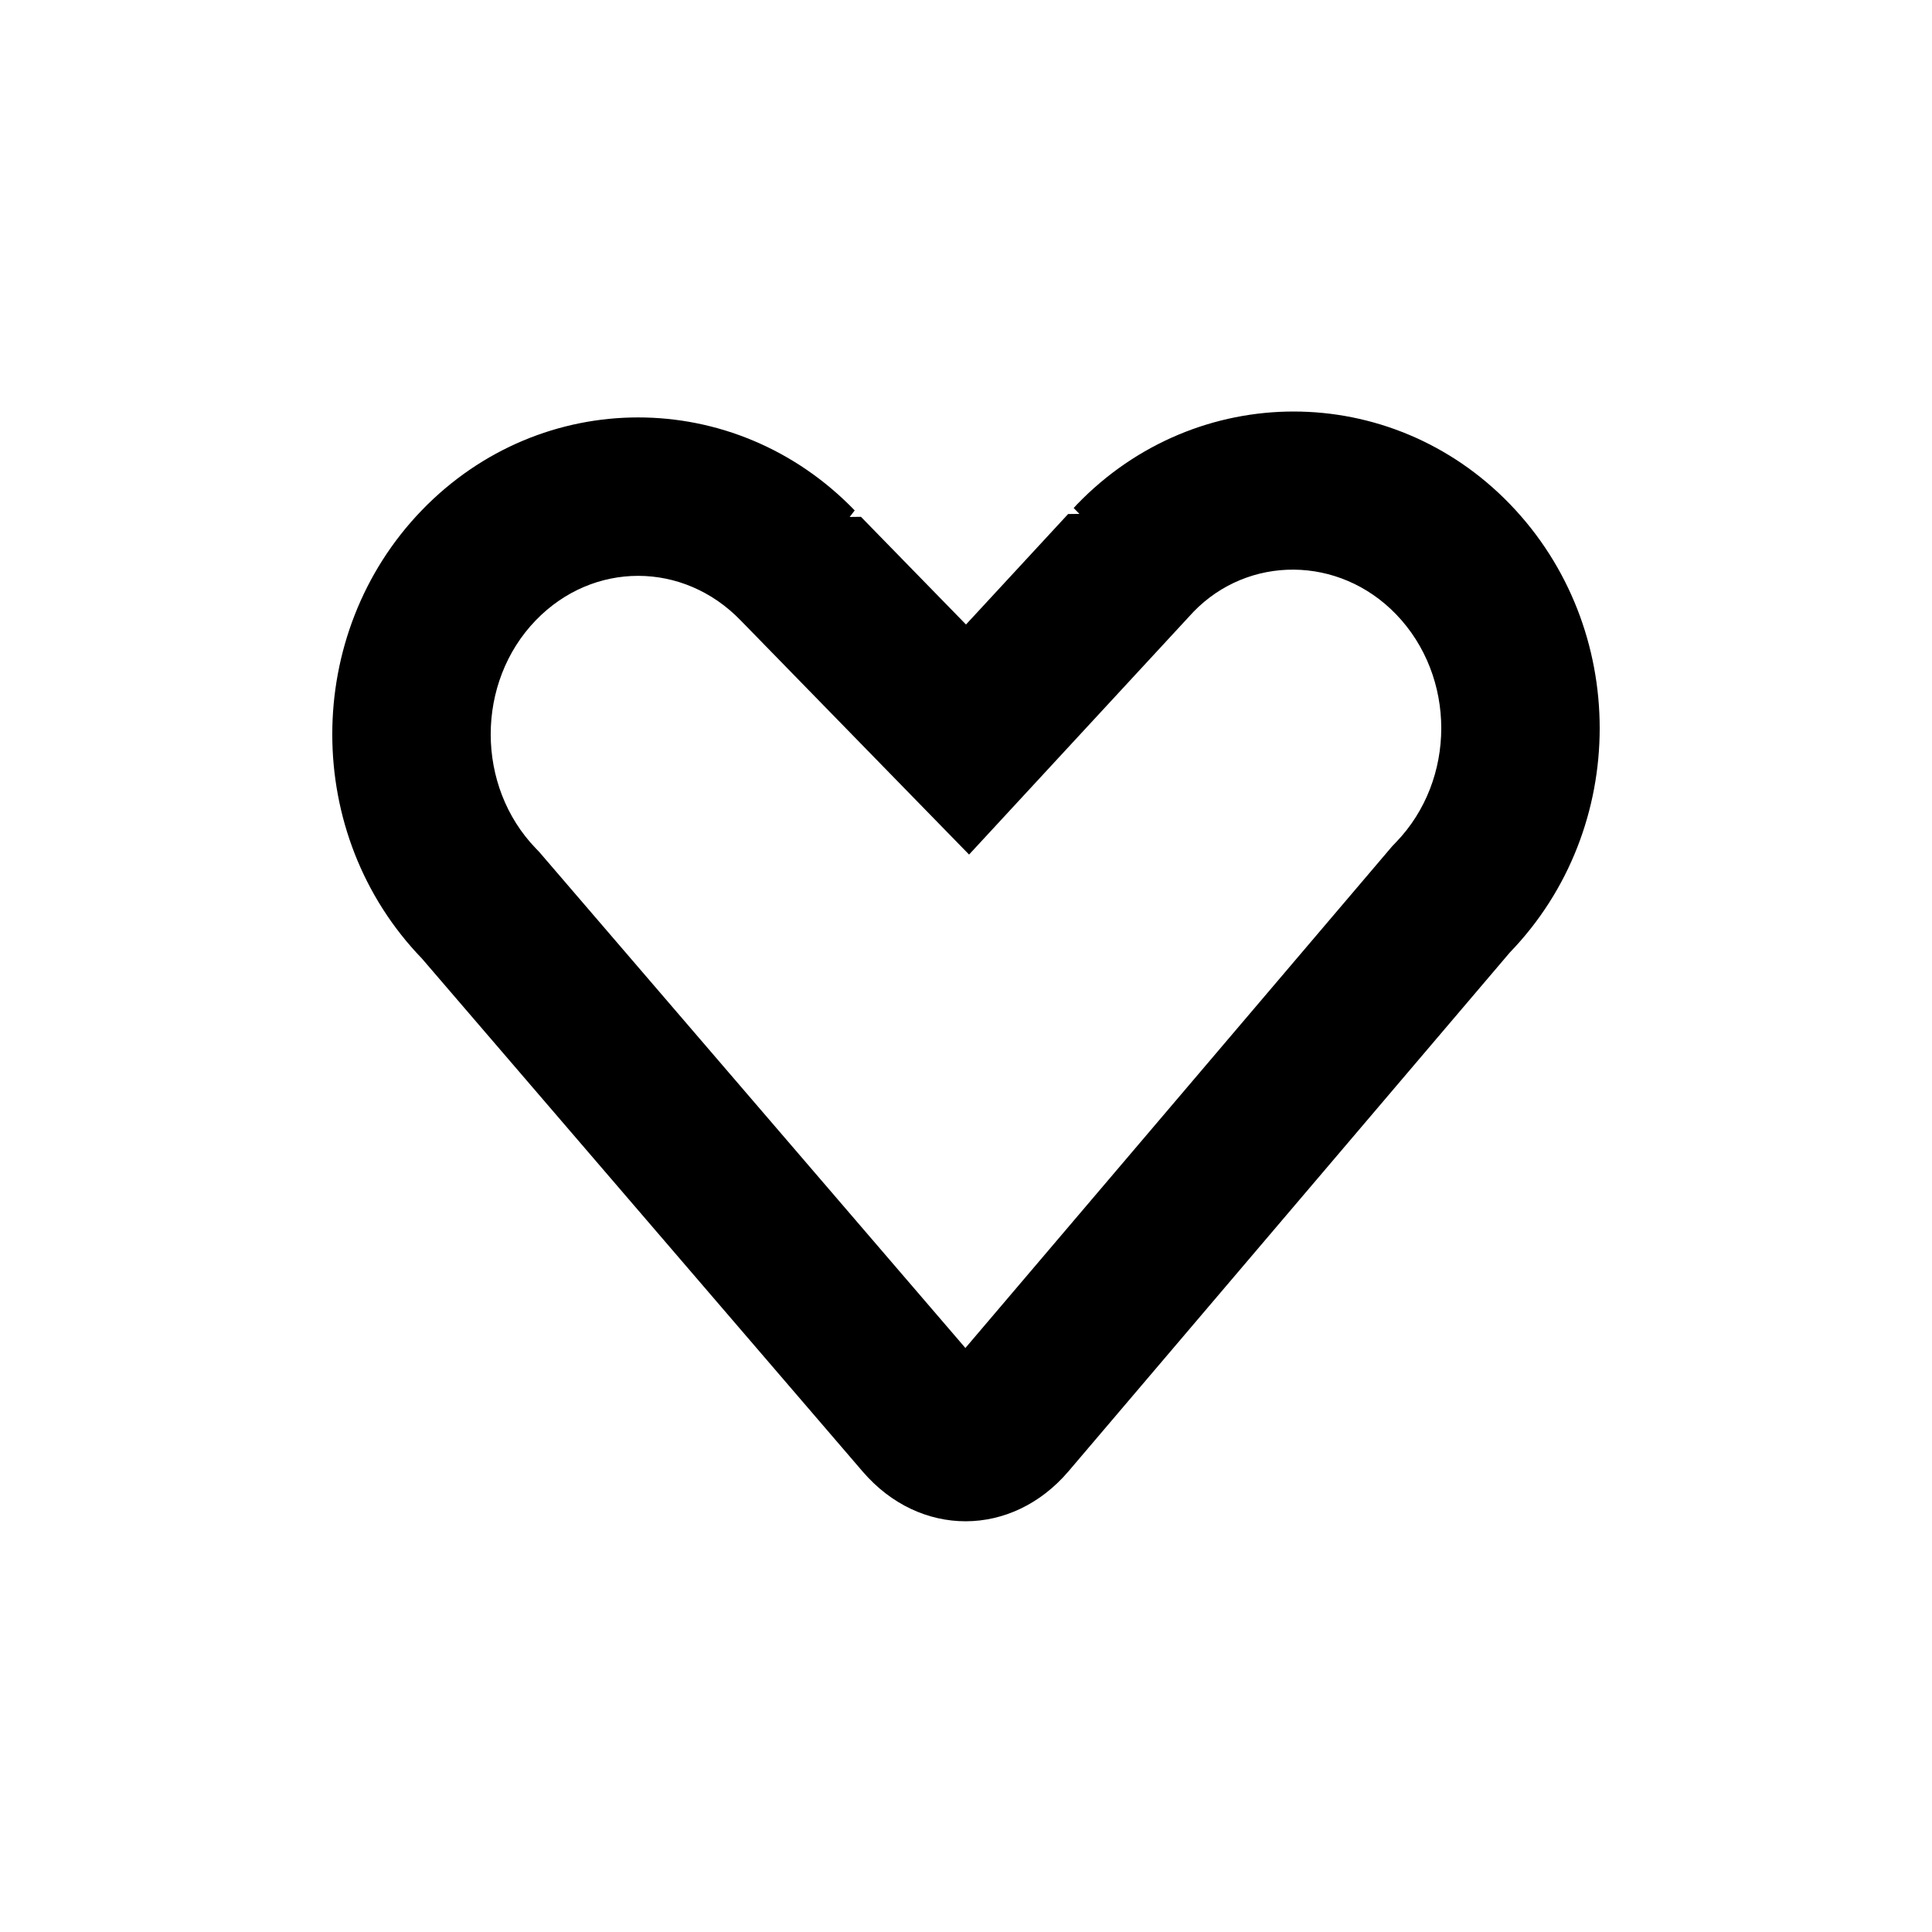
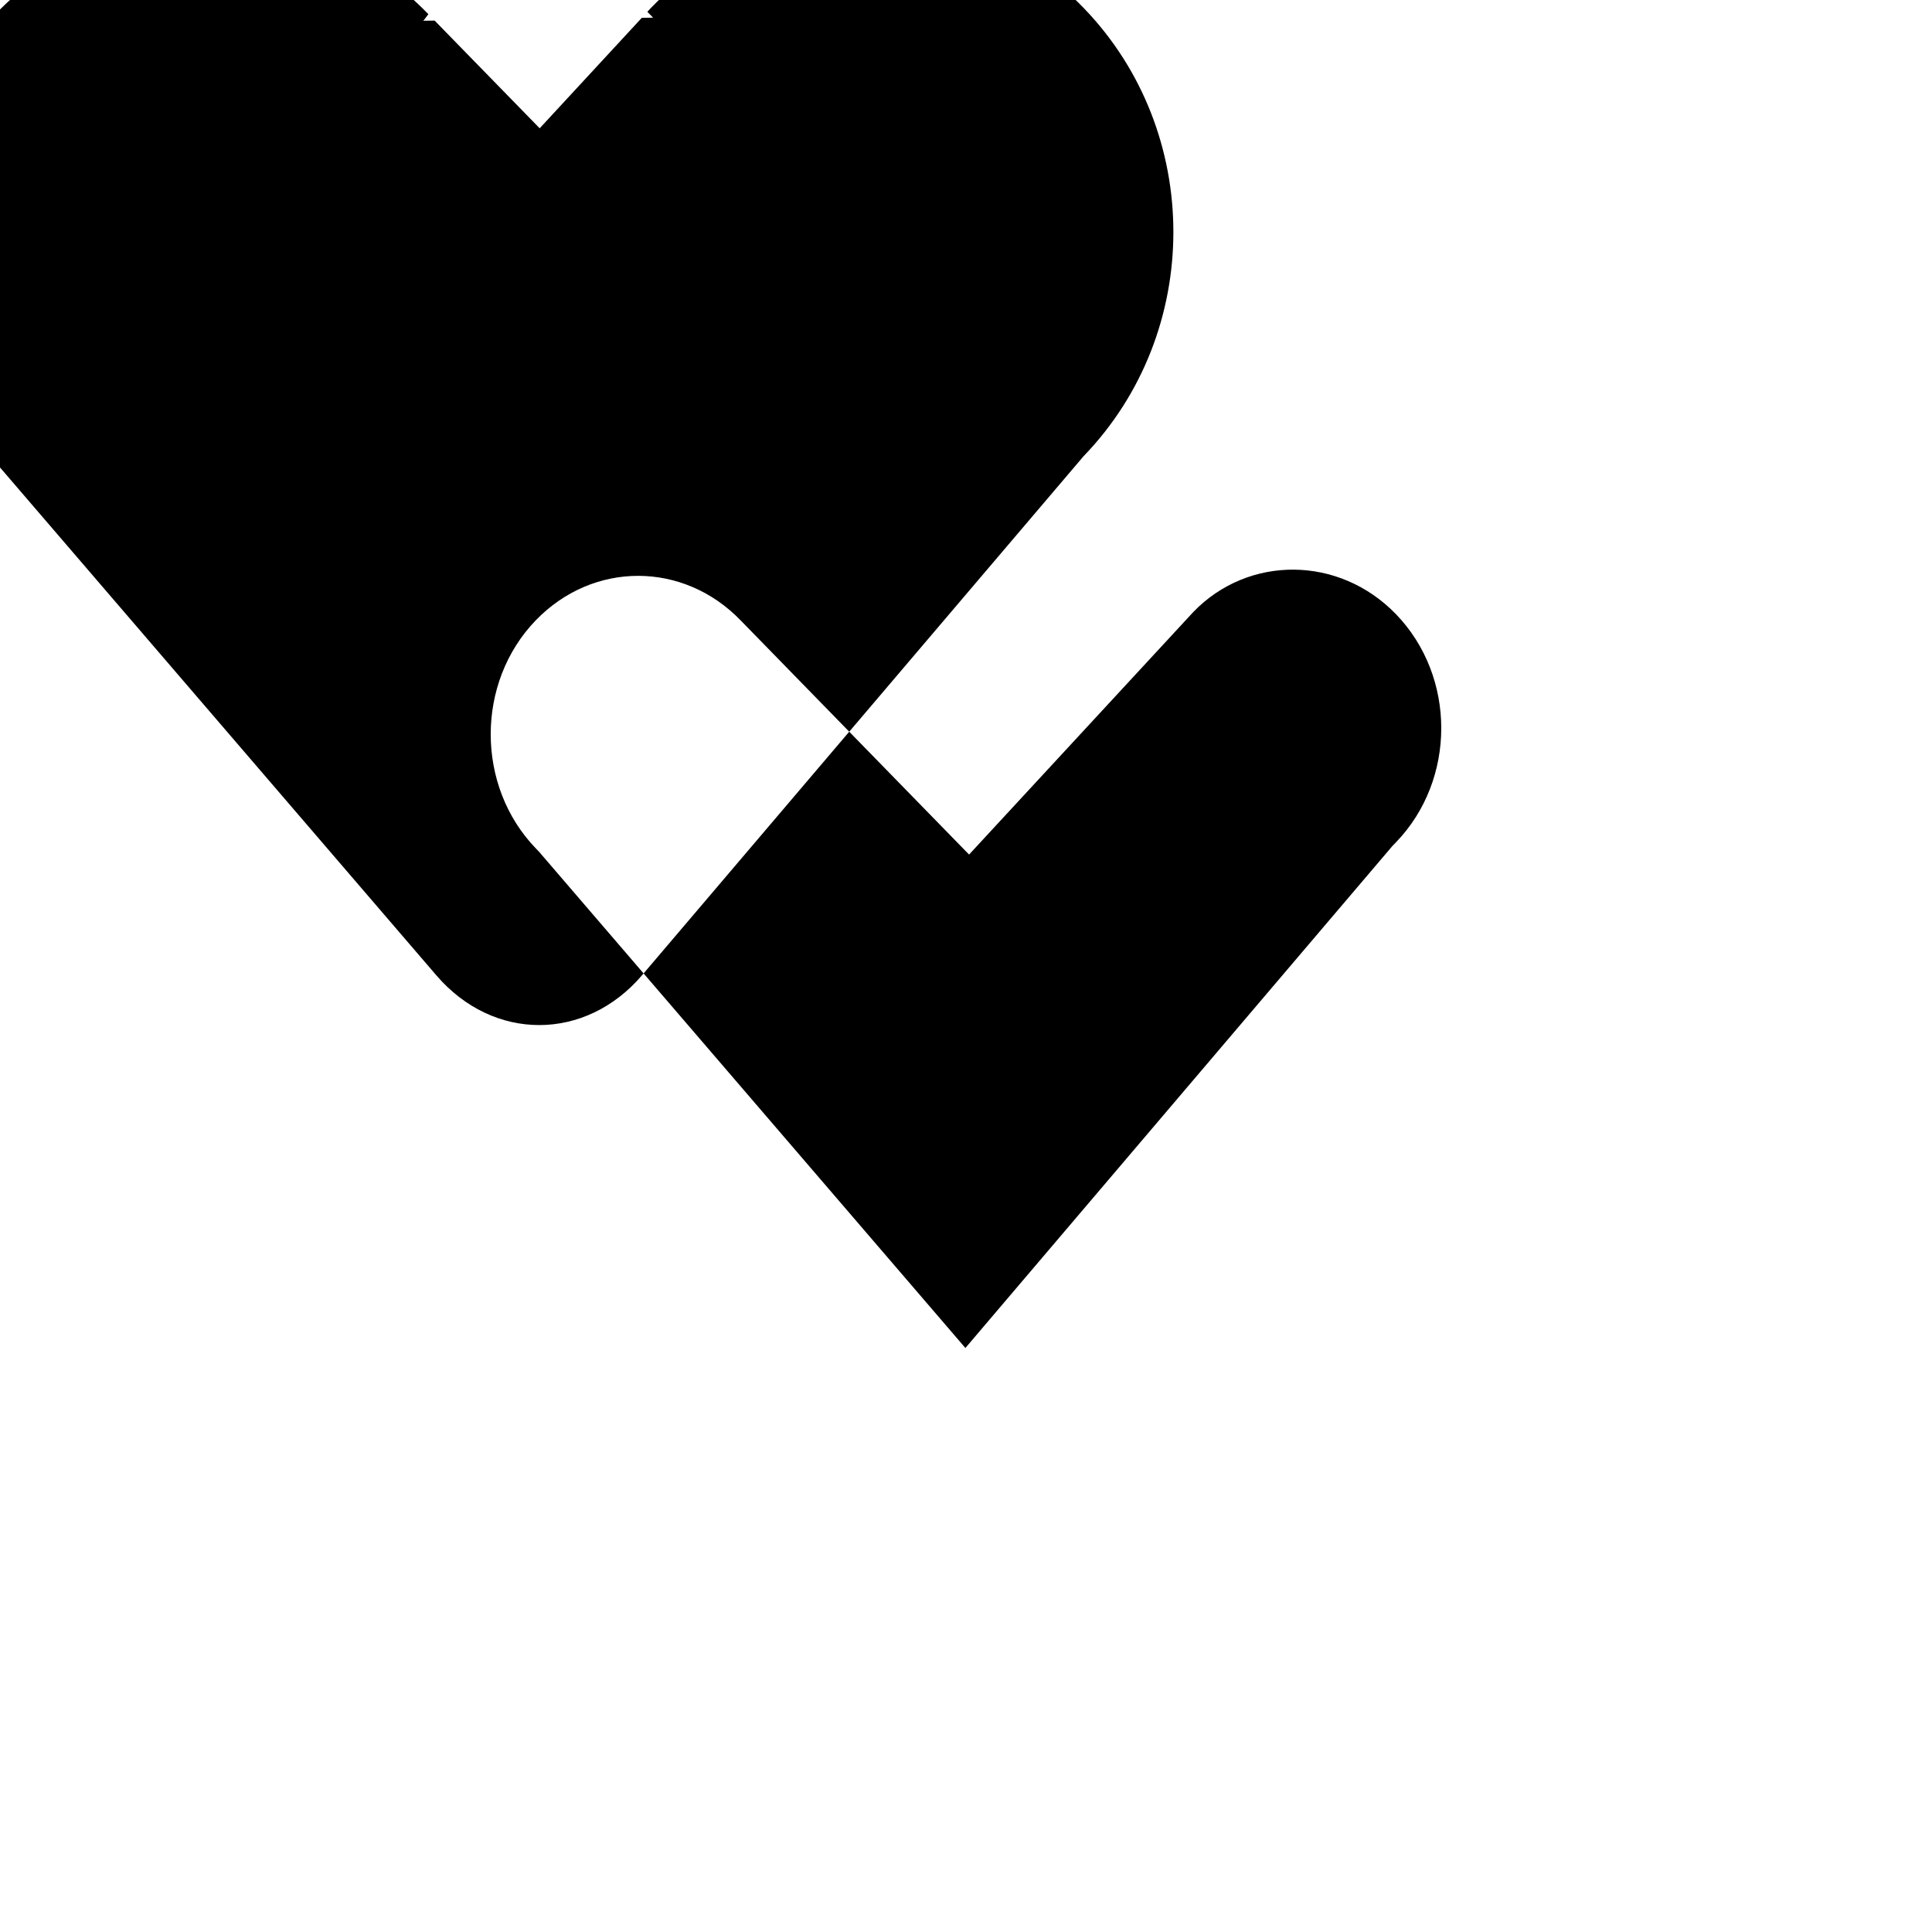
<svg xmlns="http://www.w3.org/2000/svg" fill="#000000" width="800px" height="800px" version="1.1" viewBox="144 144 512 512">
-   <path d="m399.84 501.23 113.17-133.04 0.922-0.953c16.02-16.586 16.016-43.906 0.035-60.453-15.125-15.656-39.168-15.66-53.699-0.629l-59.453 64.312-60.508-62.031c-15.227-15.766-39.141-15.766-54.328-0.039-15.918 16.48-15.918 43.934 0.035 60.453l0.848 0.879zm-30.672-220.23 2.992-0.039 27.84 28.539 27.062-29.277 2.992-0.039-1.52-1.555 0.902-0.977c31.691-32.812 83.121-32.762 114.73-0.035 31.672 32.789 31.723 85.902-0.035 118.79l-116.94 137.47c-15.031 17.668-39.453 17.703-54.57 0.105l-116.81-135.96c-31.691-32.812-31.641-86.062-0.035-118.79 31.672-32.793 82.969-32.848 114.73 0.035z" />
+   <path d="m399.84 501.23 113.17-133.04 0.922-0.953c16.02-16.586 16.016-43.906 0.035-60.453-15.125-15.656-39.168-15.66-53.699-0.629l-59.453 64.312-60.508-62.031c-15.227-15.766-39.141-15.766-54.328-0.039-15.918 16.48-15.918 43.934 0.035 60.453l0.848 0.879m-30.672-220.23 2.992-0.039 27.84 28.539 27.062-29.277 2.992-0.039-1.52-1.555 0.902-0.977c31.691-32.812 83.121-32.762 114.73-0.035 31.672 32.789 31.723 85.902-0.035 118.79l-116.94 137.47c-15.031 17.668-39.453 17.703-54.57 0.105l-116.81-135.96c-31.691-32.812-31.641-86.062-0.035-118.79 31.672-32.793 82.969-32.848 114.73 0.035z" />
</svg>